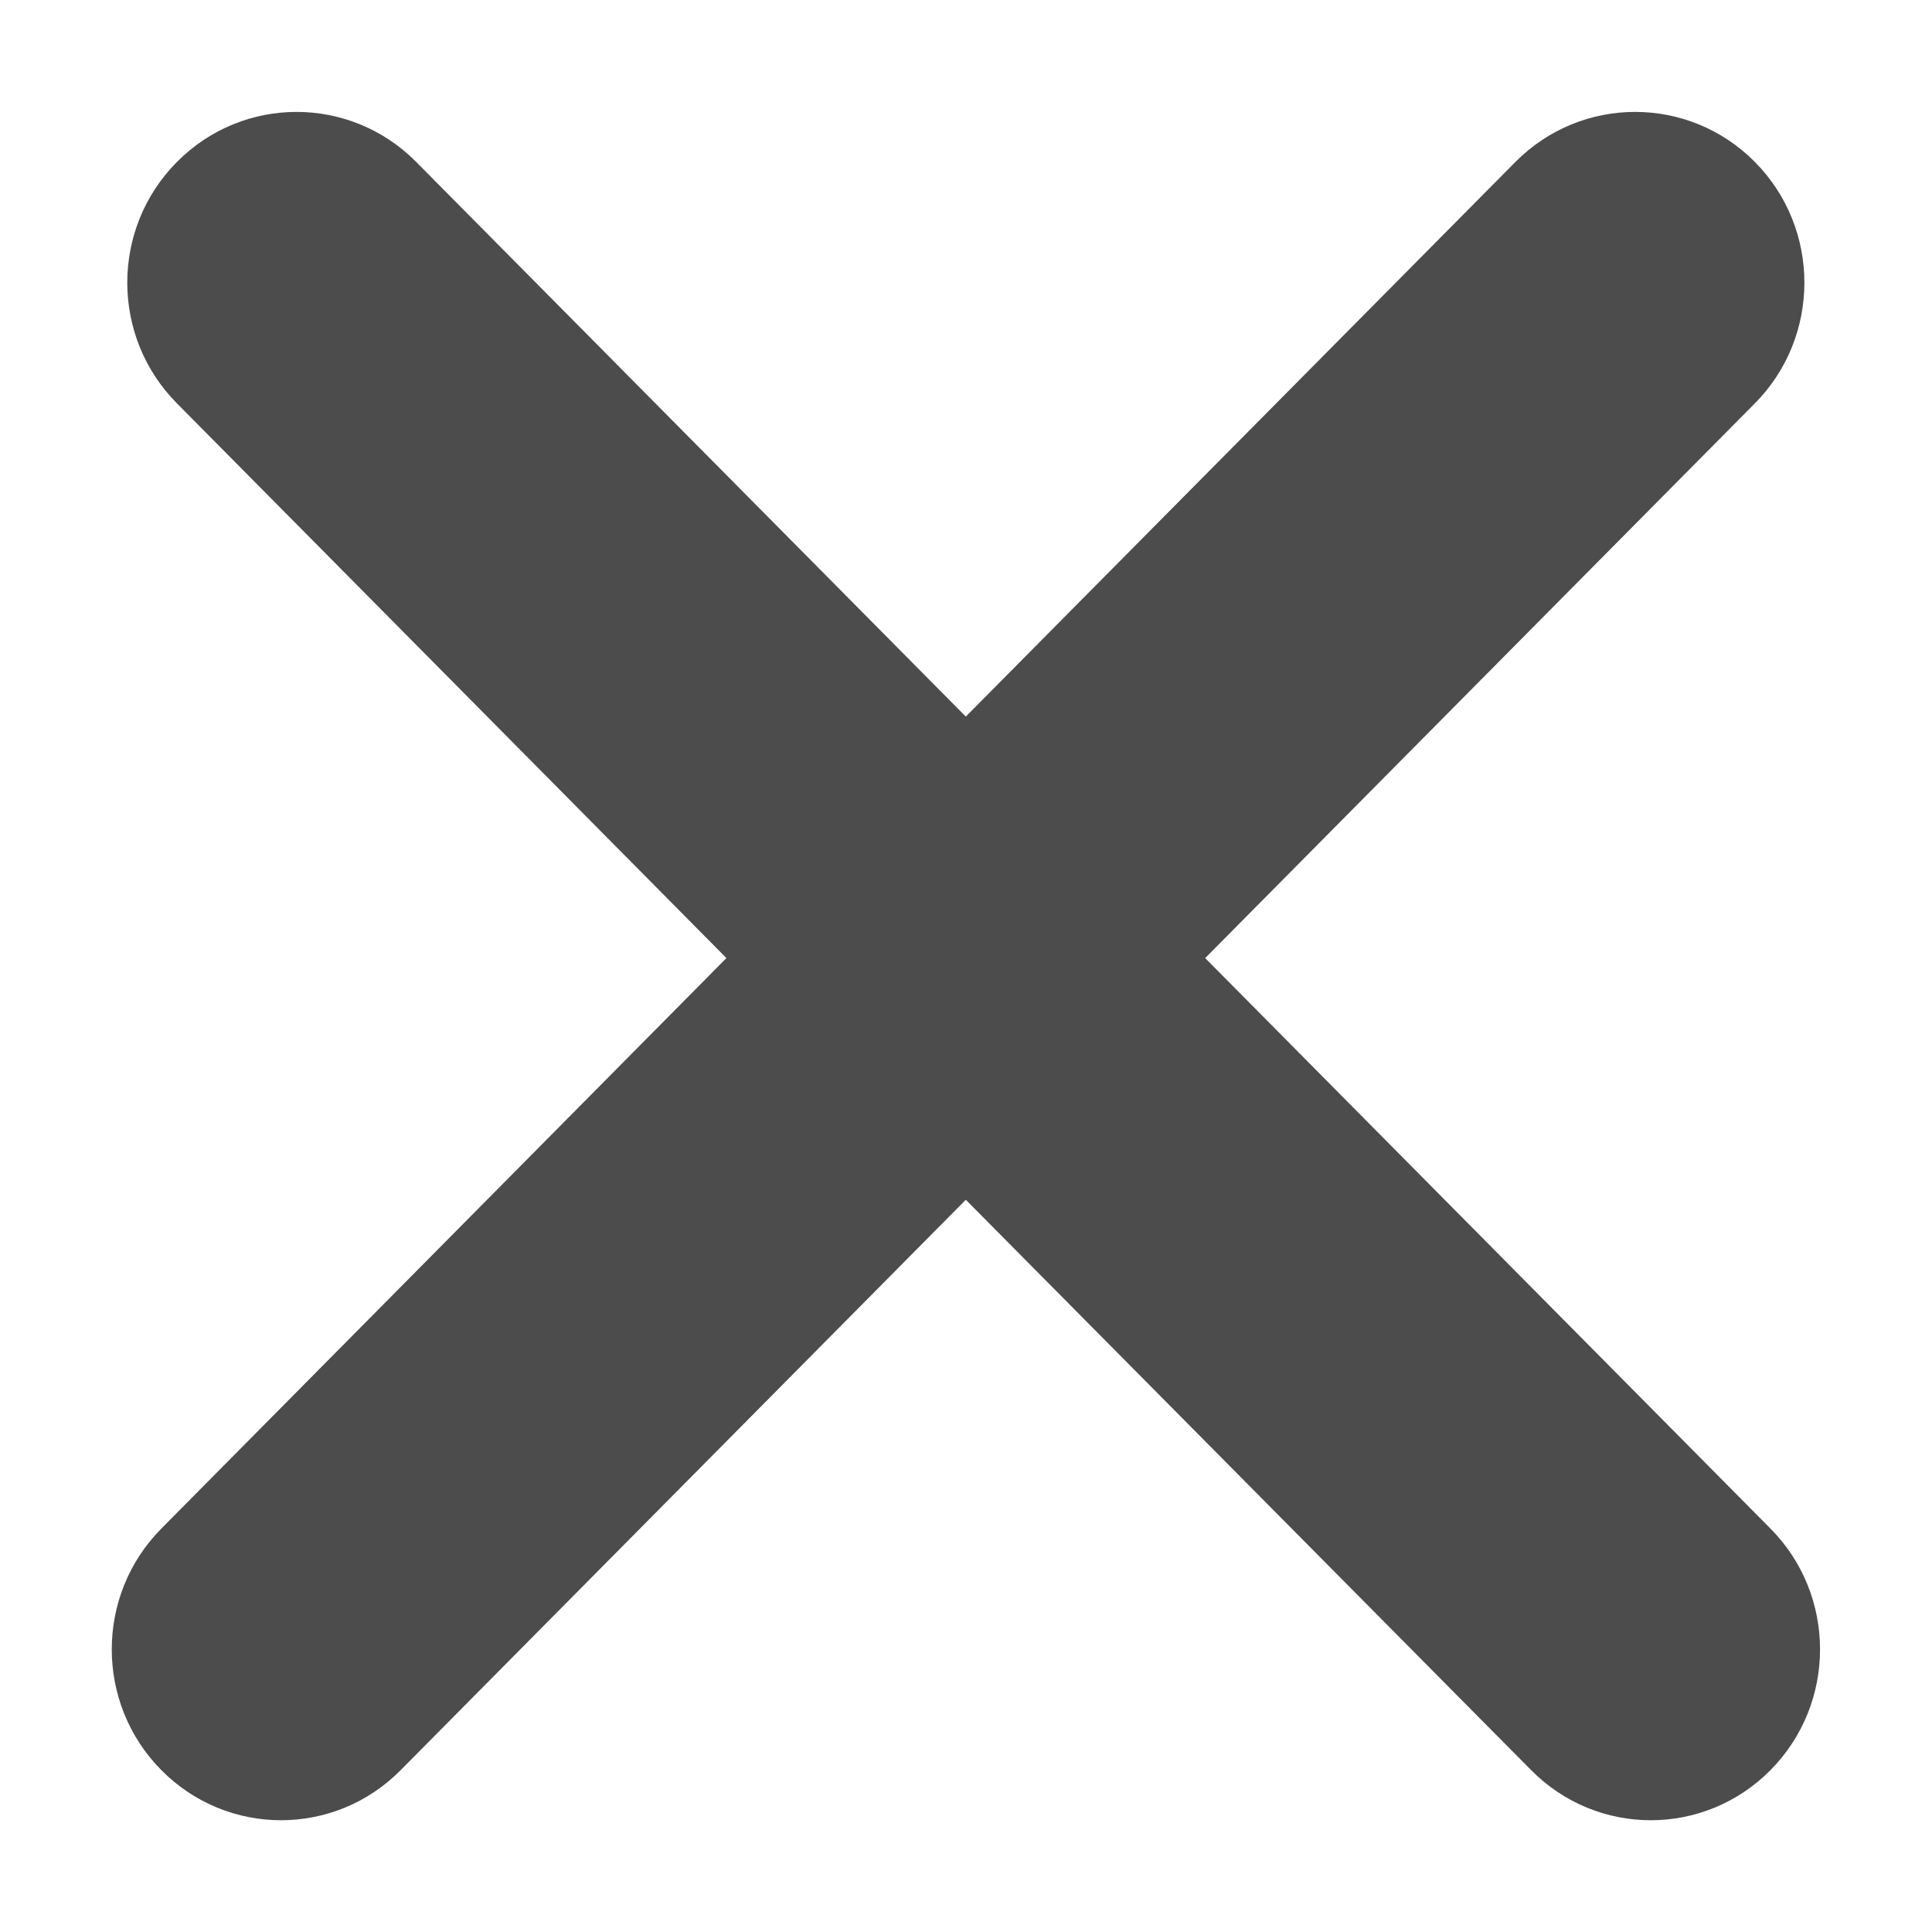
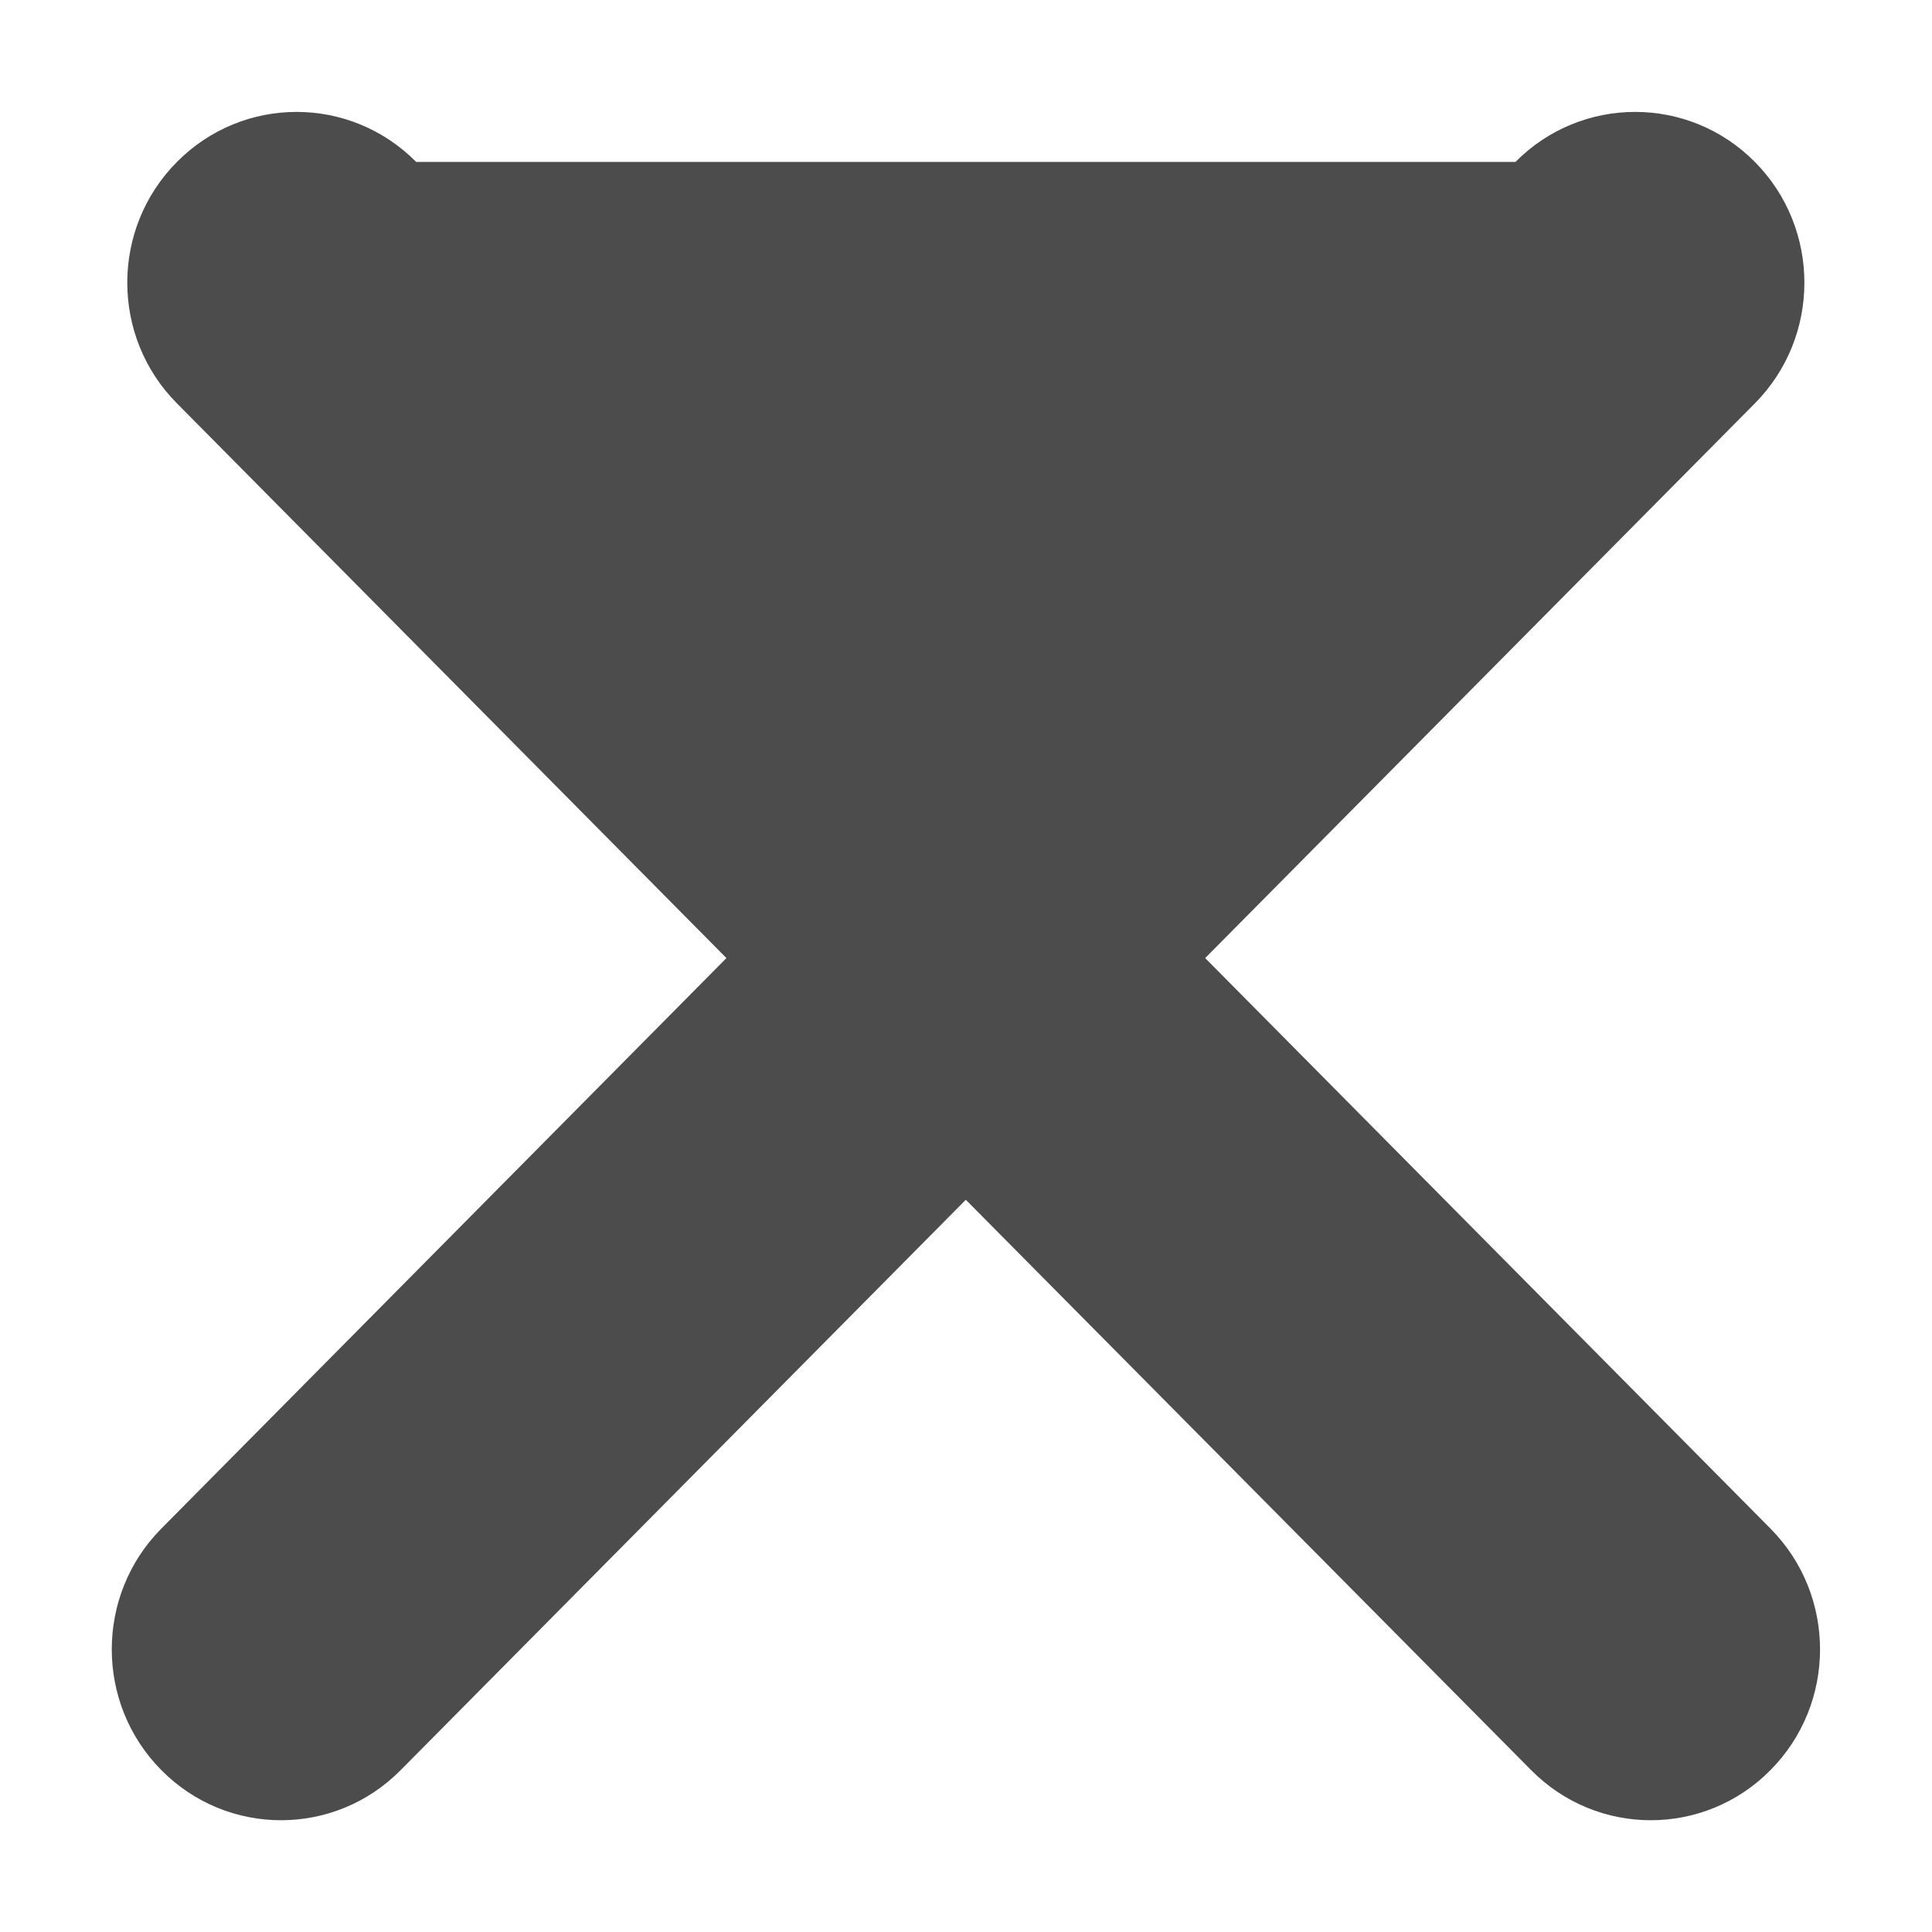
<svg xmlns="http://www.w3.org/2000/svg" width="10" height="10" viewBox="0 0 10 10" fill="none">
-   <path d="M7.844 0.838C8.186 0.493 8.741 0.493 9.083 0.838C9.425 1.183 9.425 1.743 9.083 2.088L6.238 4.959L9.164 7.912C9.506 8.257 9.506 8.817 9.164 9.162C8.822 9.508 8.267 9.508 7.925 9.162L4.999 6.21L2.074 9.162C1.732 9.508 1.177 9.508 0.835 9.162C0.493 8.817 0.493 8.257 0.835 7.912L3.76 4.959L0.916 2.088C0.573 1.743 0.573 1.183 0.916 0.838C1.258 0.493 1.812 0.493 2.154 0.838L4.999 3.709L7.844 0.838Z" fill="black" fill-opacity="0.7" />
+   <path d="M7.844 0.838C8.186 0.493 8.741 0.493 9.083 0.838C9.425 1.183 9.425 1.743 9.083 2.088L6.238 4.959L9.164 7.912C9.506 8.257 9.506 8.817 9.164 9.162C8.822 9.508 8.267 9.508 7.925 9.162L4.999 6.21L2.074 9.162C1.732 9.508 1.177 9.508 0.835 9.162C0.493 8.817 0.493 8.257 0.835 7.912L3.76 4.959L0.916 2.088C0.573 1.743 0.573 1.183 0.916 0.838C1.258 0.493 1.812 0.493 2.154 0.838L7.844 0.838Z" fill="black" fill-opacity="0.7" />
</svg>